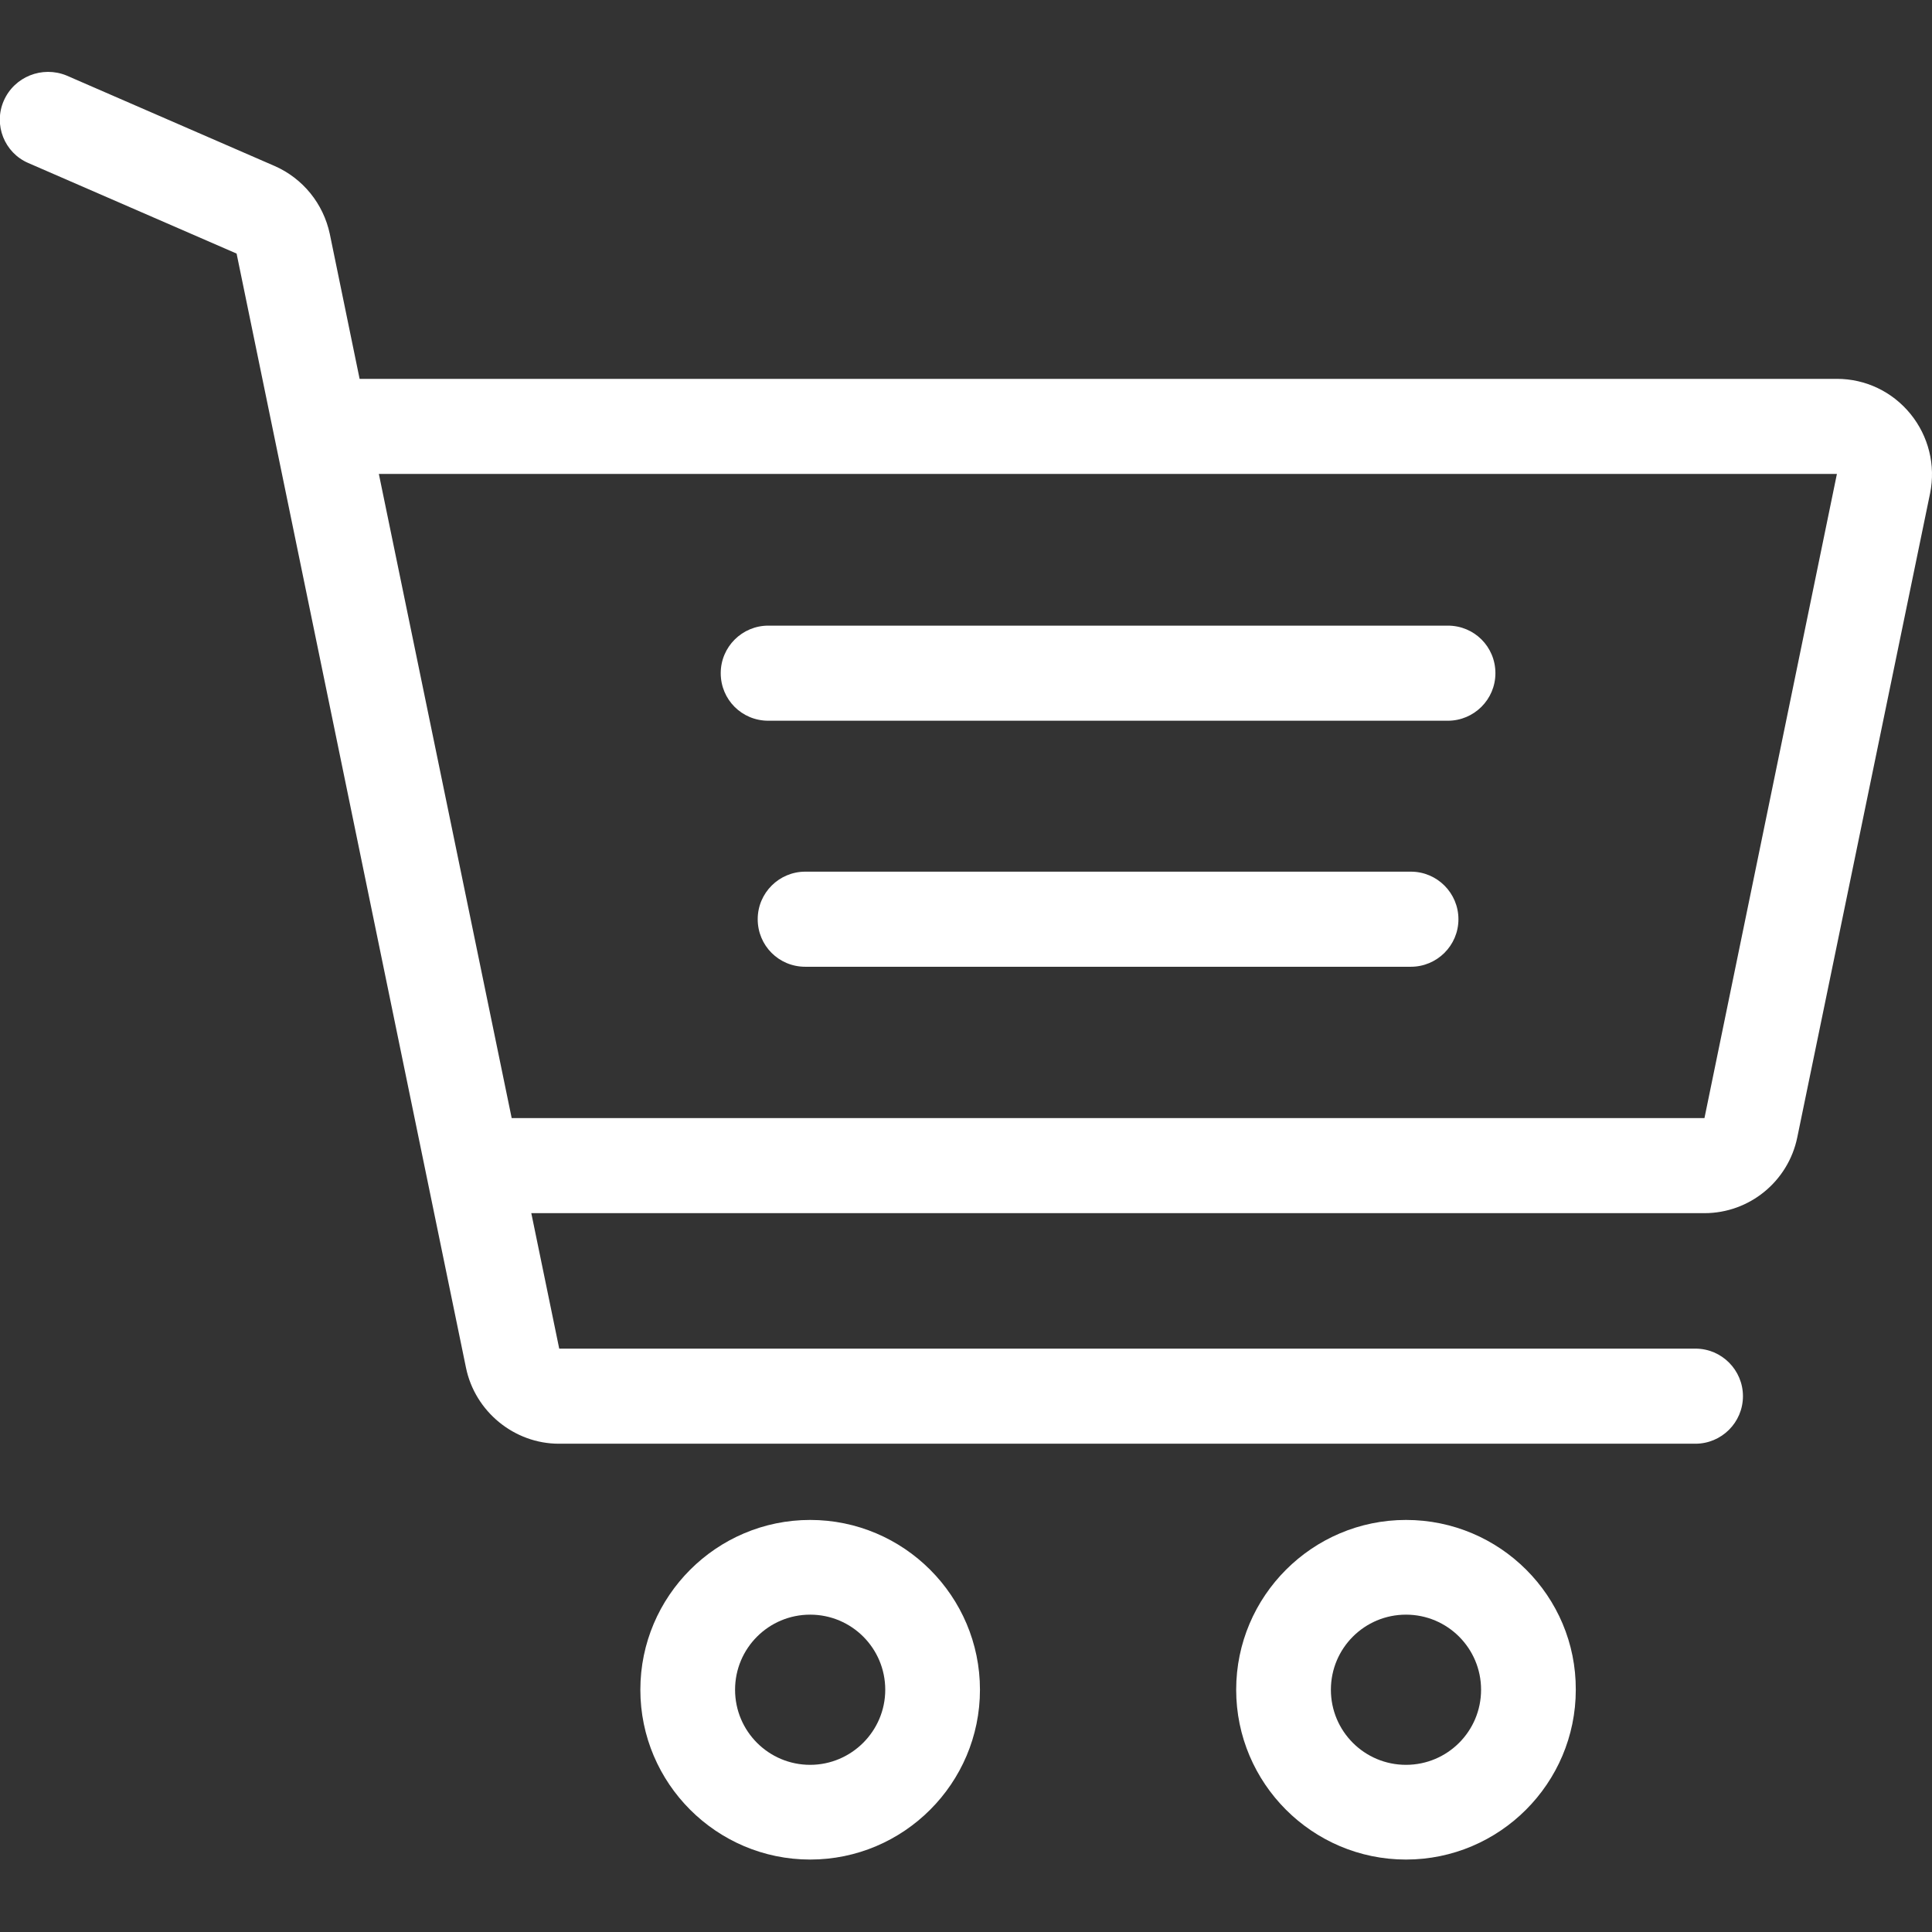
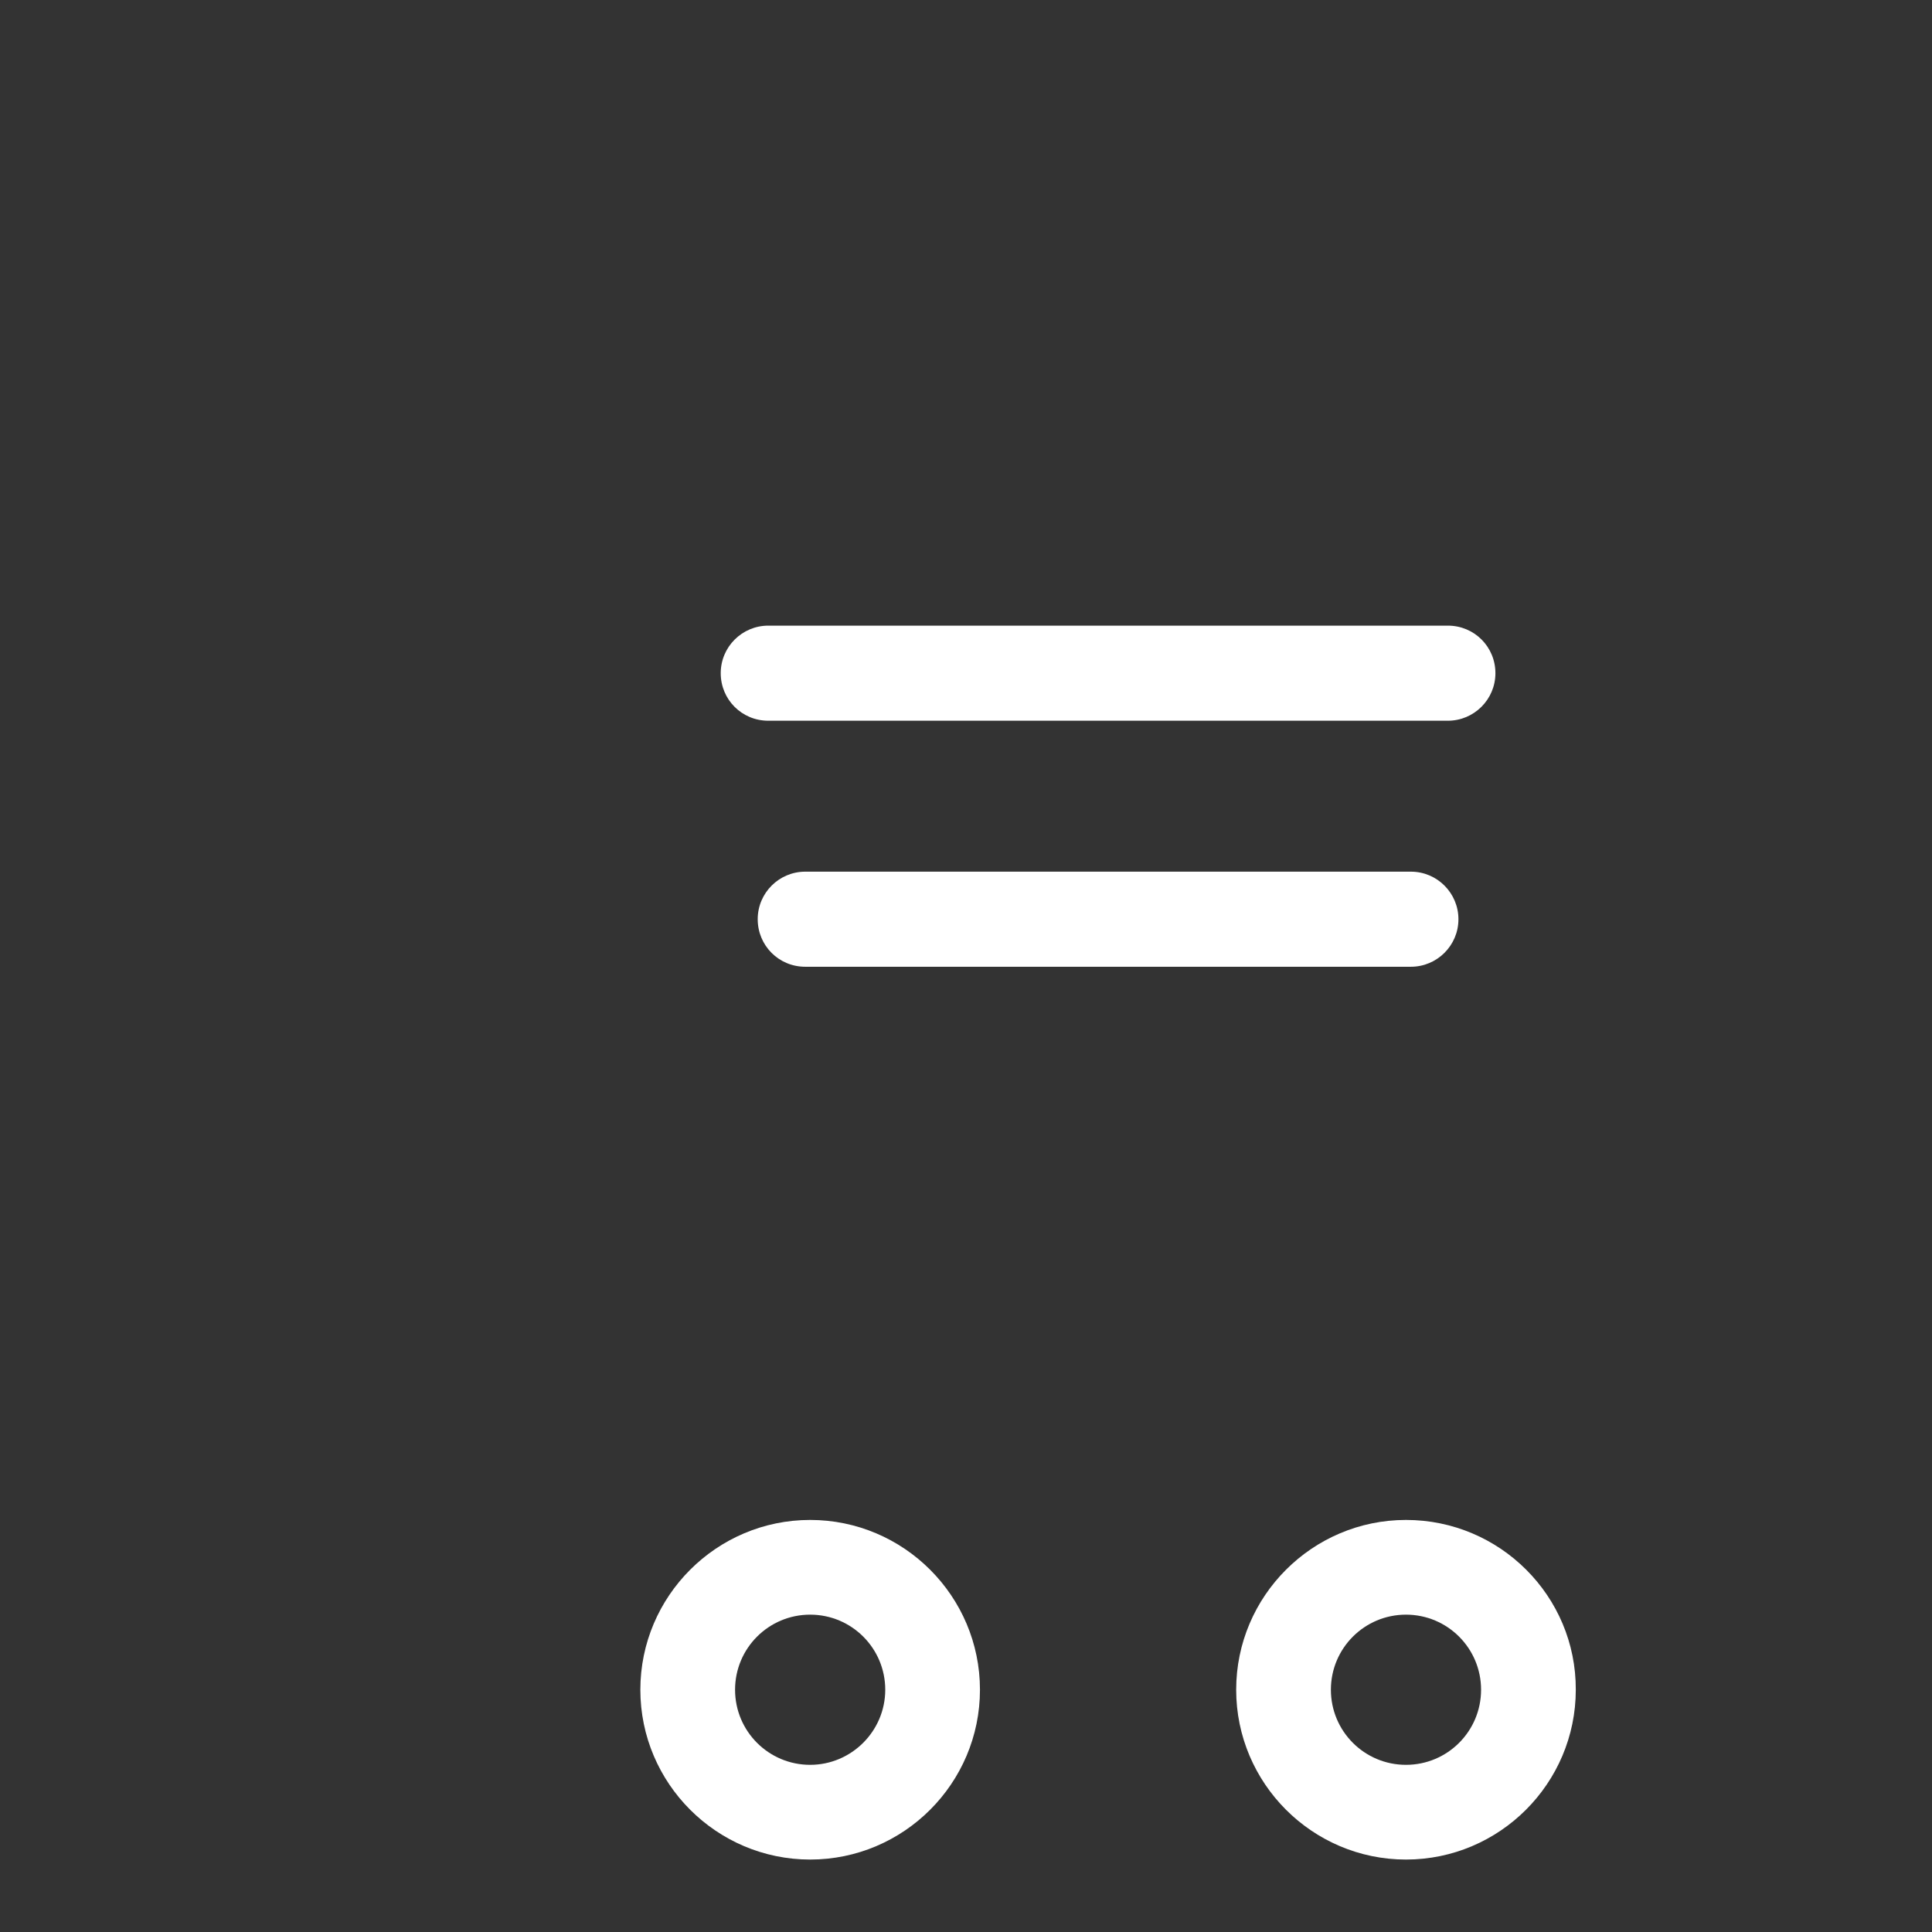
<svg xmlns="http://www.w3.org/2000/svg" version="1.1" id="Ebene_1" x="0px" y="0px" viewBox="0 0 512 512" style="enable-background:new 0 0 512 512;" xml:space="preserve">
  <rect x="0" y="0" width="512" height="512" fill="#333333" stroke="none" />
  <path style="fill:#FFFFFF;" d="M214.7,402.8c-24.8,0-45,20.2-45,45s20.2,45,45,45s45-20.2,45-45S239.5,402.8,214.7,402.8  L214.7,402.8z M214.7,467.7c-11,0-19.9-8.9-19.9-19.9s8.9-19.9,19.9-19.9s19.9,8.9,19.9,19.9S225.6,467.7,214.7,467.7z M372.6,402.8  c-24.8,0-45,20.2-45,45s20.2,45,45,45s45-20.2,45-45C417.7,423,397.5,402.8,372.6,402.8z M372.6,467.7c-11,0-19.9-8.9-19.9-19.9  s8.9-19.9,19.9-19.9s19.9,8.9,19.9,19.9S383.6,467.7,372.6,467.7z M383.7,165.8H203.6c-6.9,0-12.6,5.6-12.6,12.6s5.6,12.6,12.6,12.6  h180.1c6.9,0,12.6-5.6,12.6-12.6S390.7,165.8,383.7,165.8L383.7,165.8z M373.9,231H213.4c-6.9,0-12.6,5.6-12.6,12.6  s5.6,12.6,12.6,12.6h160.5c6.9,0,12.6-5.6,12.6-12.6C386.5,236.7,380.9,231,373.9,231L373.9,231z" />
-   <path style="fill:#FFFFFF;" d="M506.3,109.7c-4.8-5.9-11.9-9.3-19.5-9.3H95.3L87.4,62c-1.7-8-7.1-14.7-14.6-18L17.6,20  C11.2,17.4,3.8,20.3,1,26.7s0.2,13.8,6.5,16.5l55.2,24l60.8,295.3c2.4,11.6,12.8,20.1,24.6,20.1h301.2c6.9,0,12.6-5.6,12.6-12.6  c0-6.9-5.6-12.6-12.6-12.6H148.2l-7.4-35.9h310.9c11.9,0,22.2-8.4,24.6-20.1l35.2-170.7C513,123.3,511.1,115.6,506.3,109.7  L506.3,109.7z M451.7,296.3H135.6l-35.2-170.7h386.4L451.7,296.3z" />
</svg>